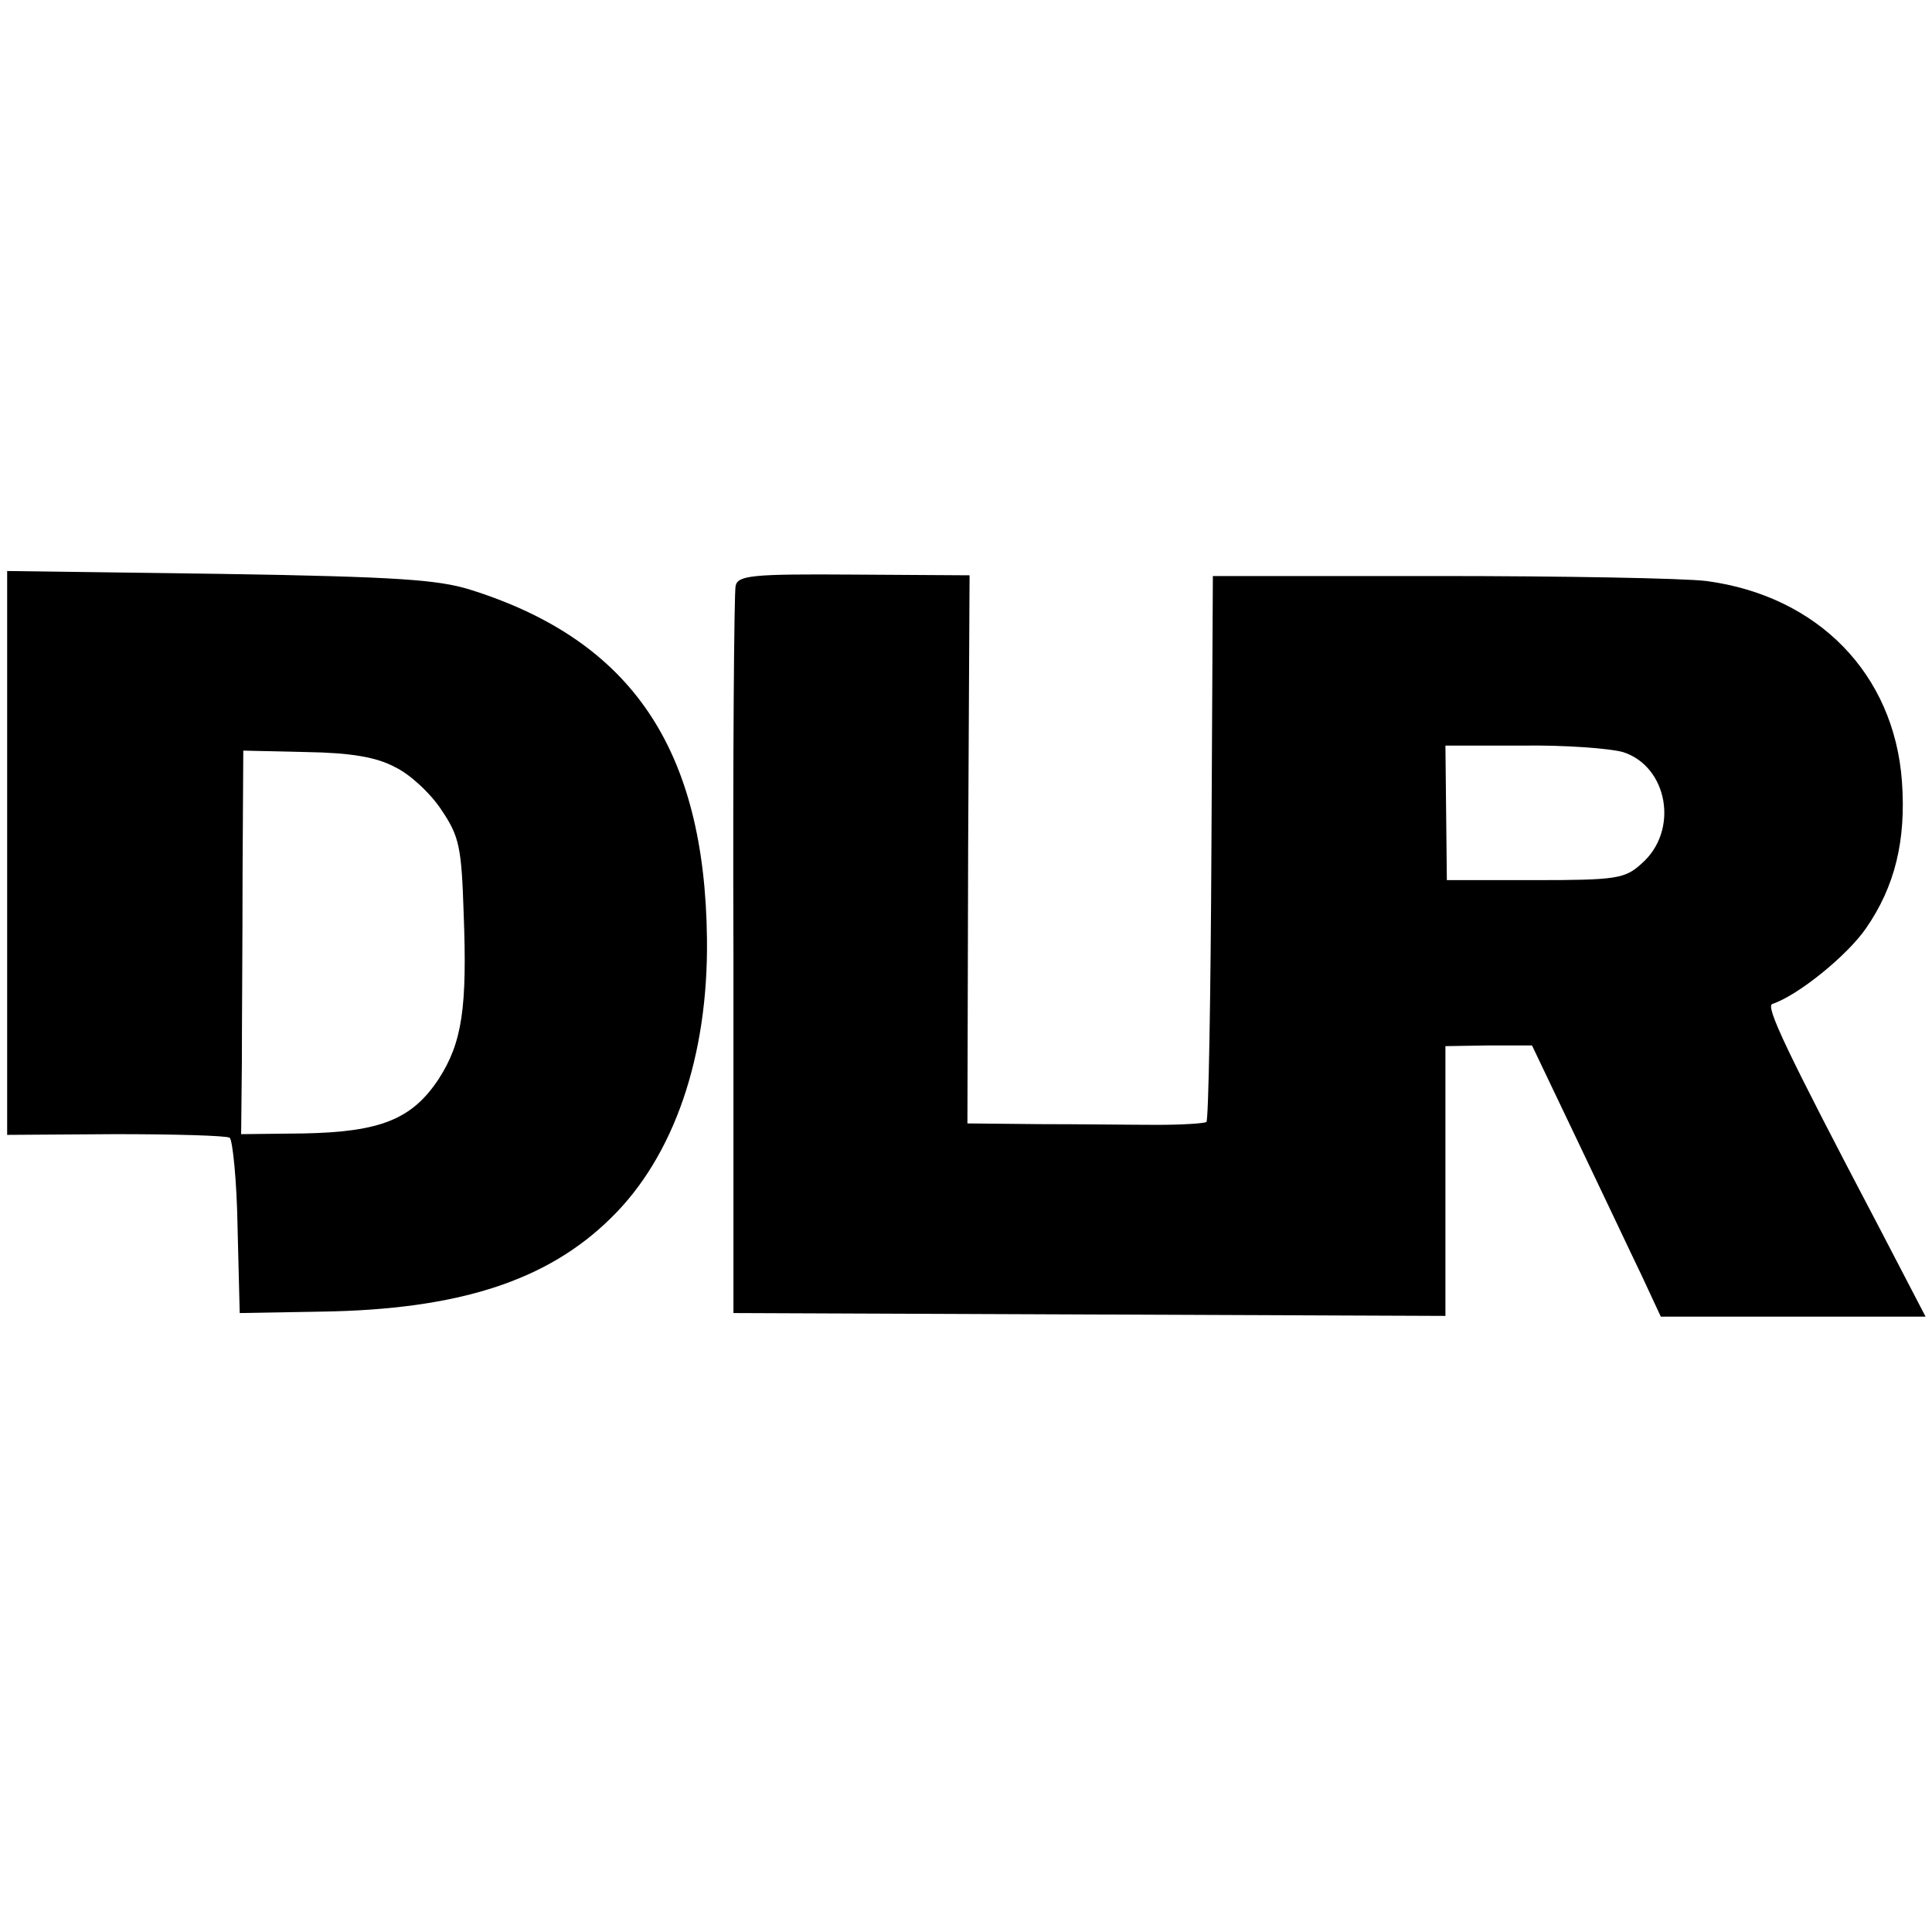
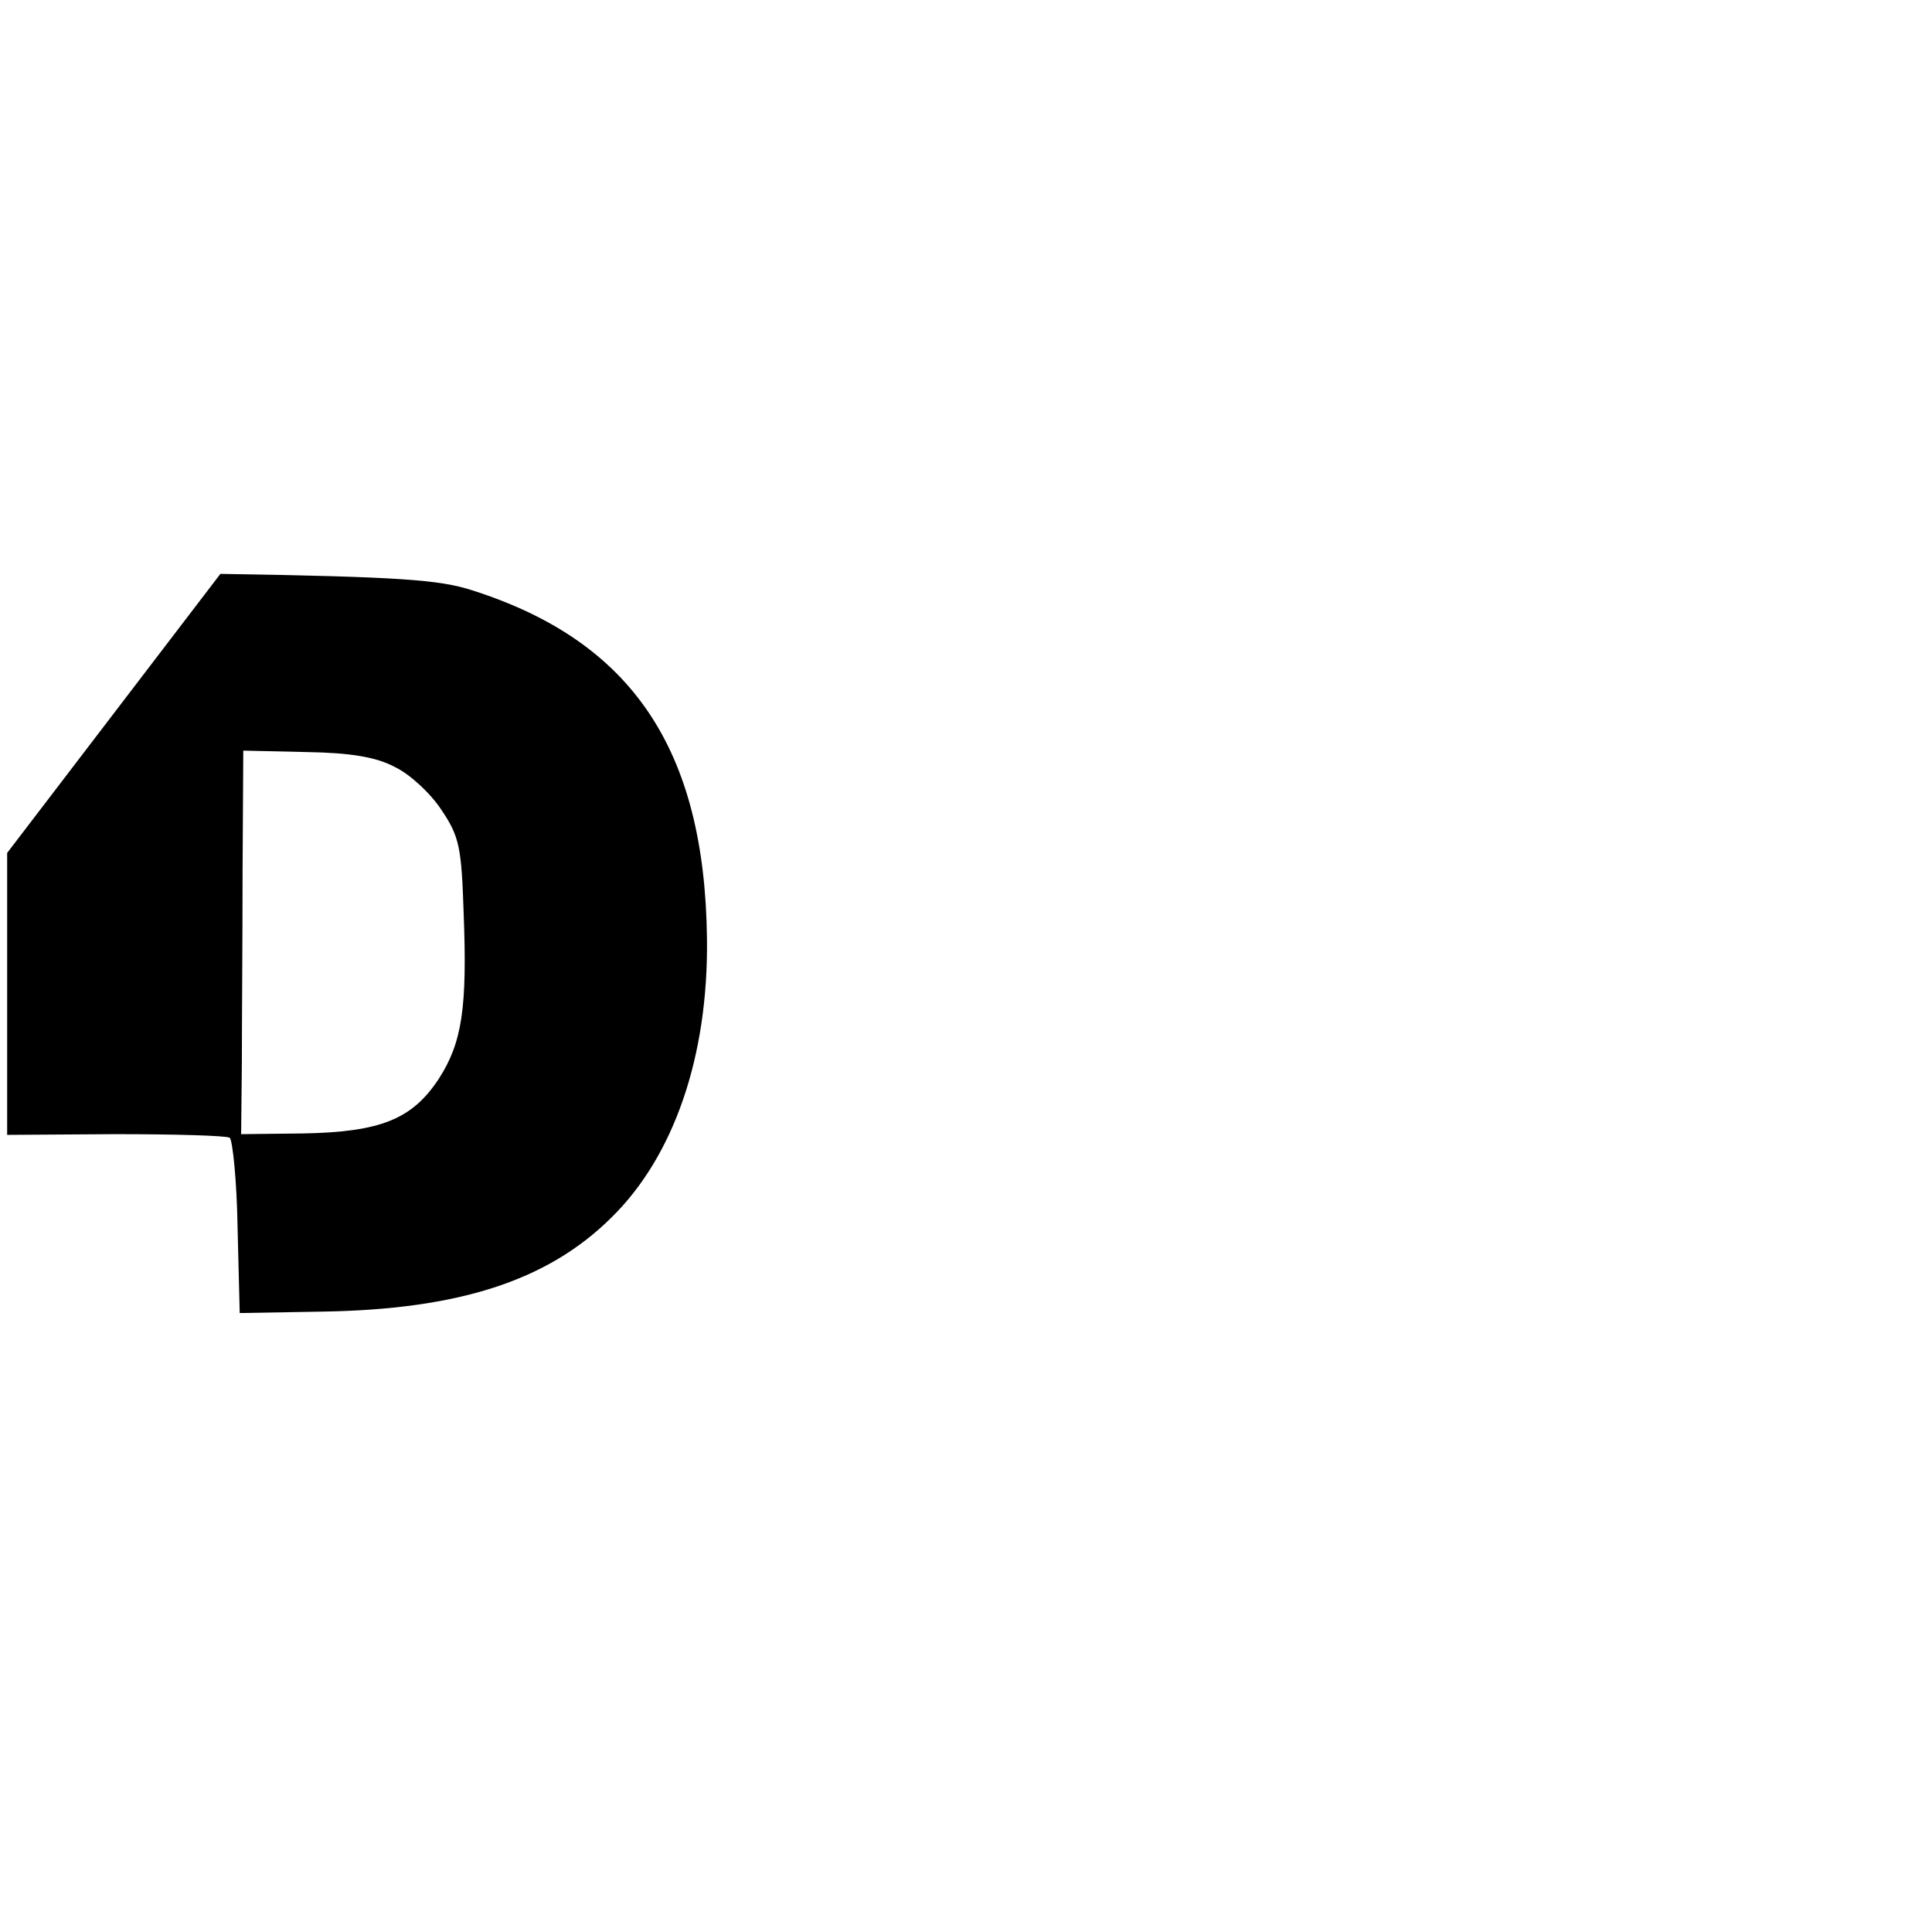
<svg xmlns="http://www.w3.org/2000/svg" version="1.0" width="270pt" height="270pt" viewBox="0 0 270 270" preserveAspectRatio="xMidYMid meet">
  <g transform="translate(0,270) scale(0.1,-0.1)" fill="#000000" stroke="none">
-     <path d="M10 1508 l0 -394 151 1 c83 0 155 -2 160 -5 4 -3 10 -60 11 -125 l3 -120 115 2 c191 3 315 43 404 131 88 86 136 226 134 390 -3 265 -105 416 -328 487 -46 15 -104 19 -352 23 l-298 4 0 -394z m542 120 c21 -10 50 -37 65 -60 25 -37 28 -52 31 -145 5 -131 -2 -180 -35 -231 -37 -56 -81 -74 -189 -76 l-87 -1 1 98 c0 53 1 174 1 268 l1 170 88 -2 c62 -1 98 -7 124 -21z" />
-     <path d="M1028 1881 c-2 -9 -4 -241 -3 -516 l0 -500 498 -2 497 -2 0 189 0 188 61 1 60 0 63 -132 c35 -73 75 -158 90 -189 l27 -58 185 0 185 0 -64 123 c-133 253 -160 311 -150 314 36 12 105 68 131 106 40 58 56 122 50 205 -11 150 -117 259 -273 280 -33 4 -202 7 -375 7 l-315 0 -2 -379 c-1 -208 -4 -381 -7 -384 -3 -2 -34 -4 -68 -4 -35 0 -109 1 -165 1 l-101 1 1 383 2 383 -162 1 c-142 1 -162 -1 -165 -16z m1240 -232 c63 -20 79 -110 26 -156 -23 -21 -35 -23 -149 -23 l-123 0 -1 94 -1 94 107 0 c60 1 123 -4 141 -9z" />
+     <path d="M10 1508 l0 -394 151 1 c83 0 155 -2 160 -5 4 -3 10 -60 11 -125 l3 -120 115 2 c191 3 315 43 404 131 88 86 136 226 134 390 -3 265 -105 416 -328 487 -46 15 -104 19 -352 23 z m542 120 c21 -10 50 -37 65 -60 25 -37 28 -52 31 -145 5 -131 -2 -180 -35 -231 -37 -56 -81 -74 -189 -76 l-87 -1 1 98 c0 53 1 174 1 268 l1 170 88 -2 c62 -1 98 -7 124 -21z" />
  </g>
</svg>